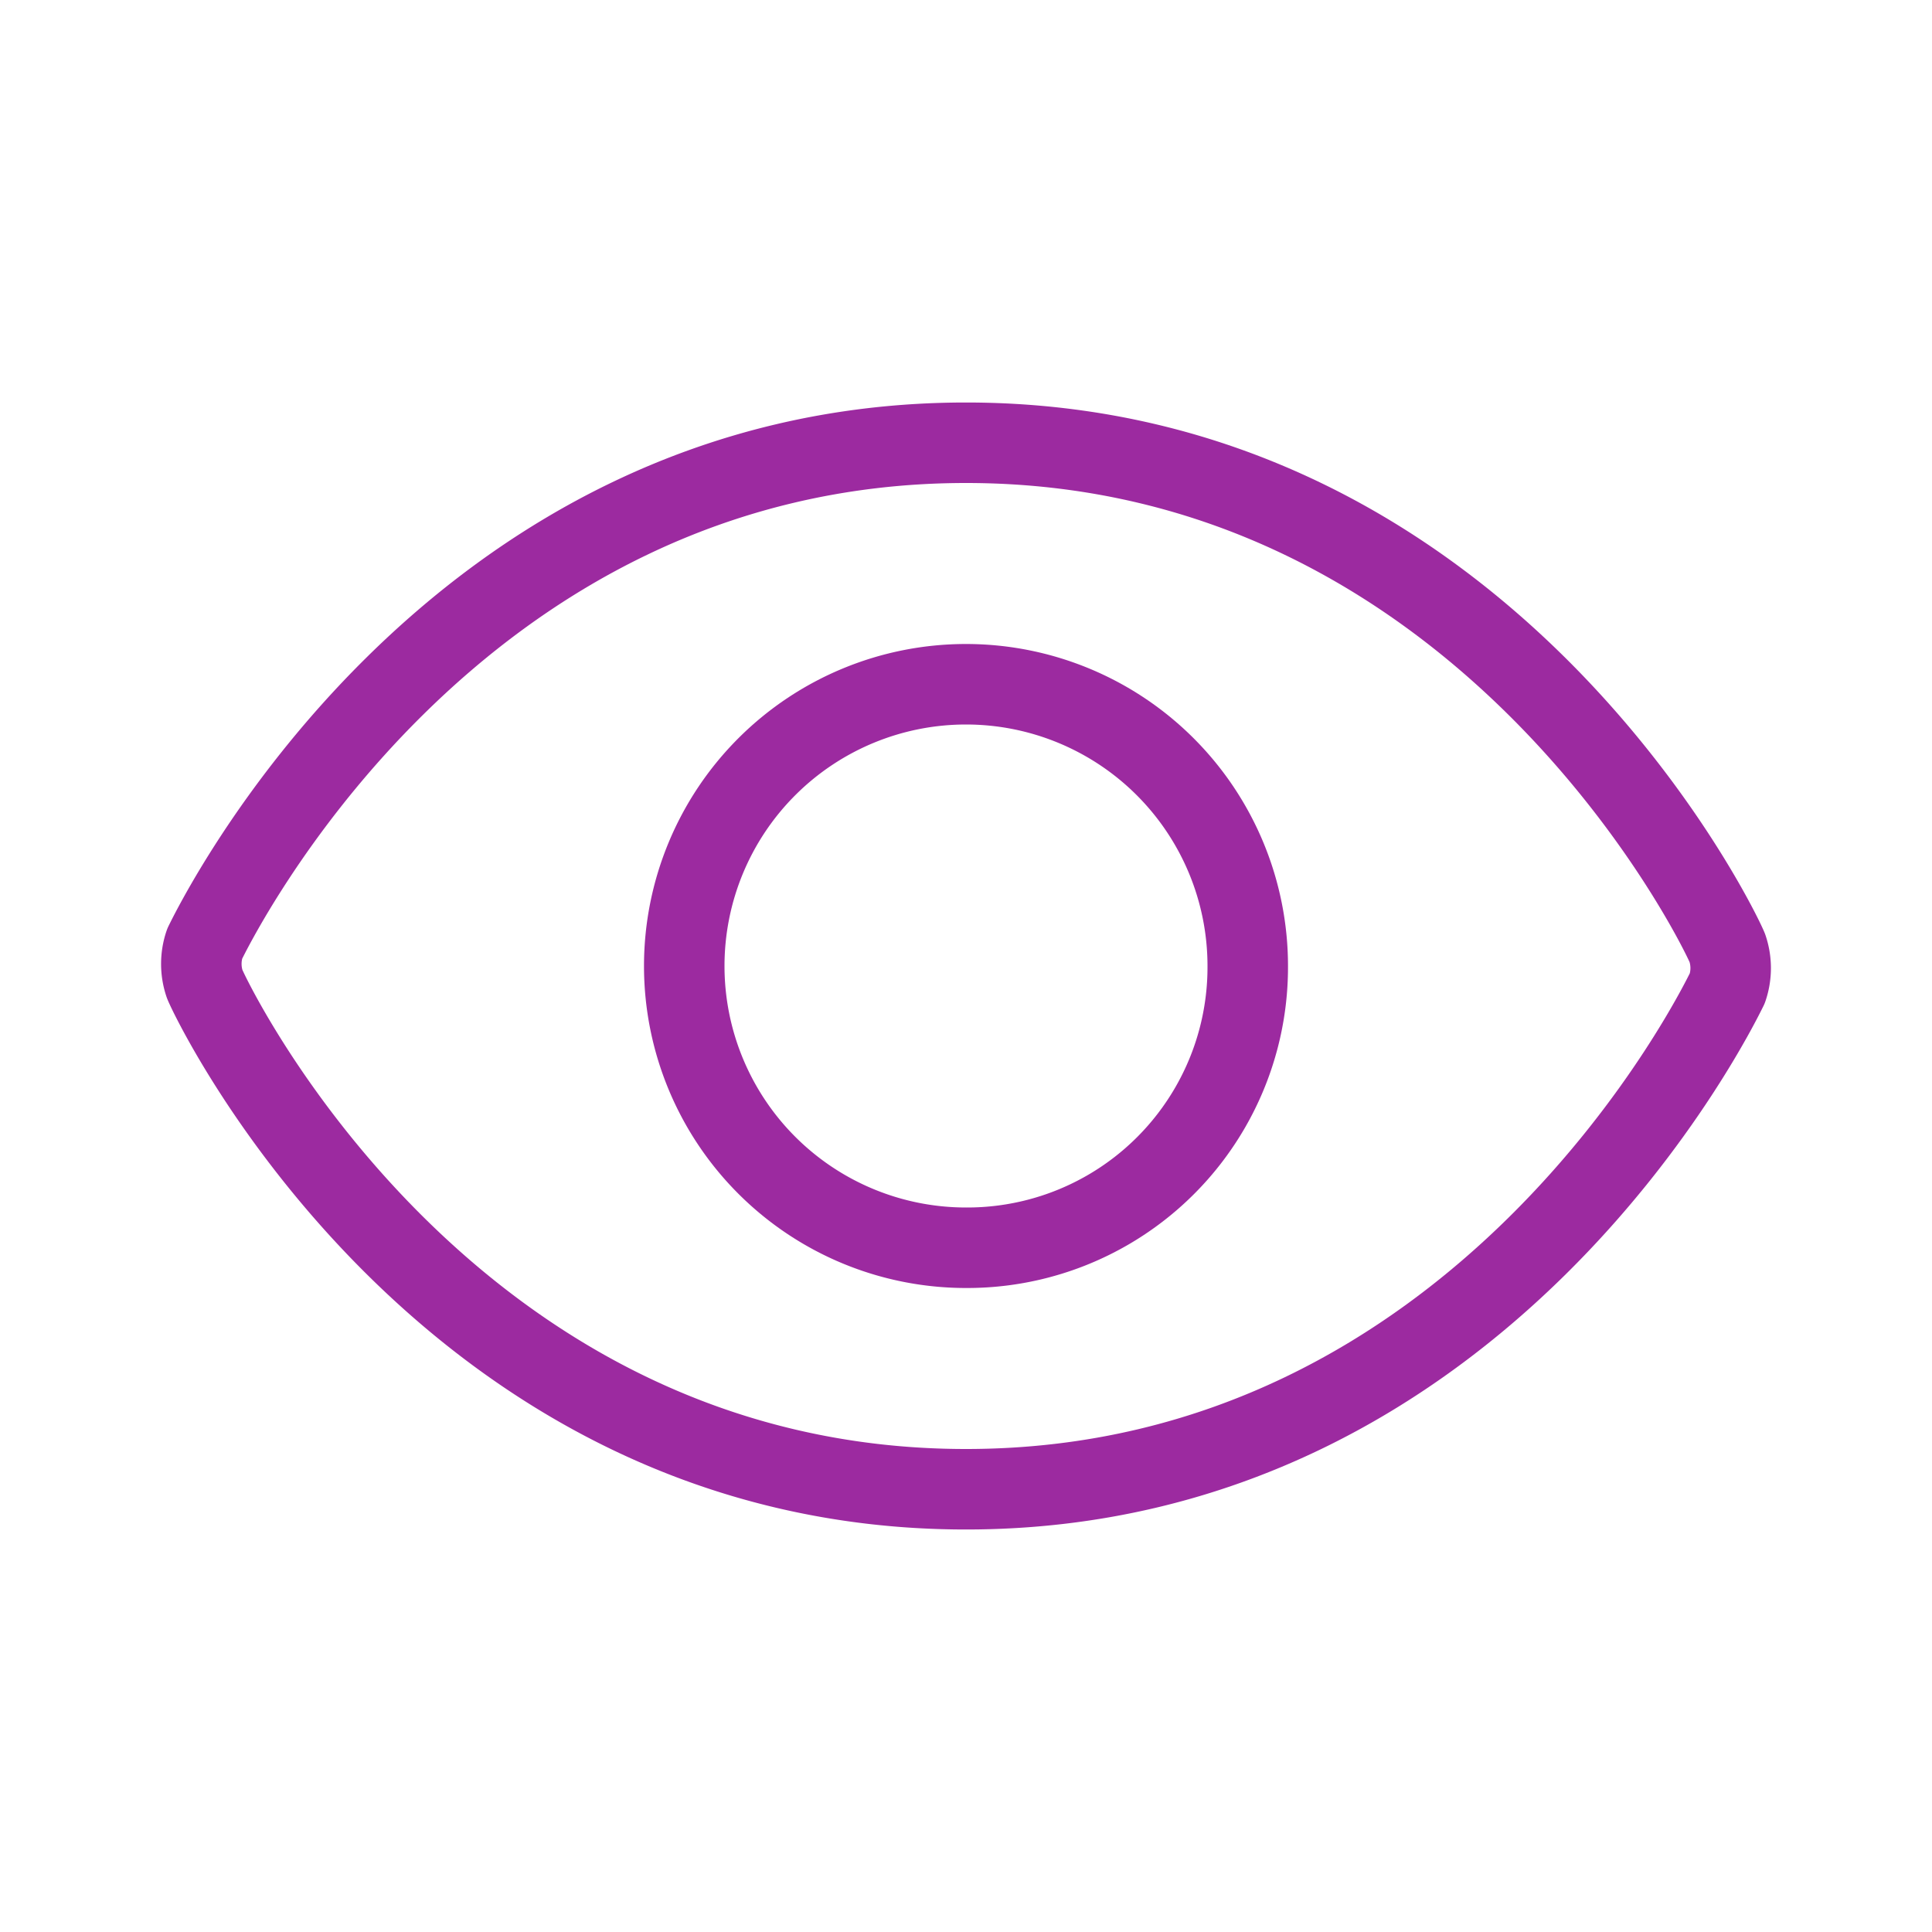
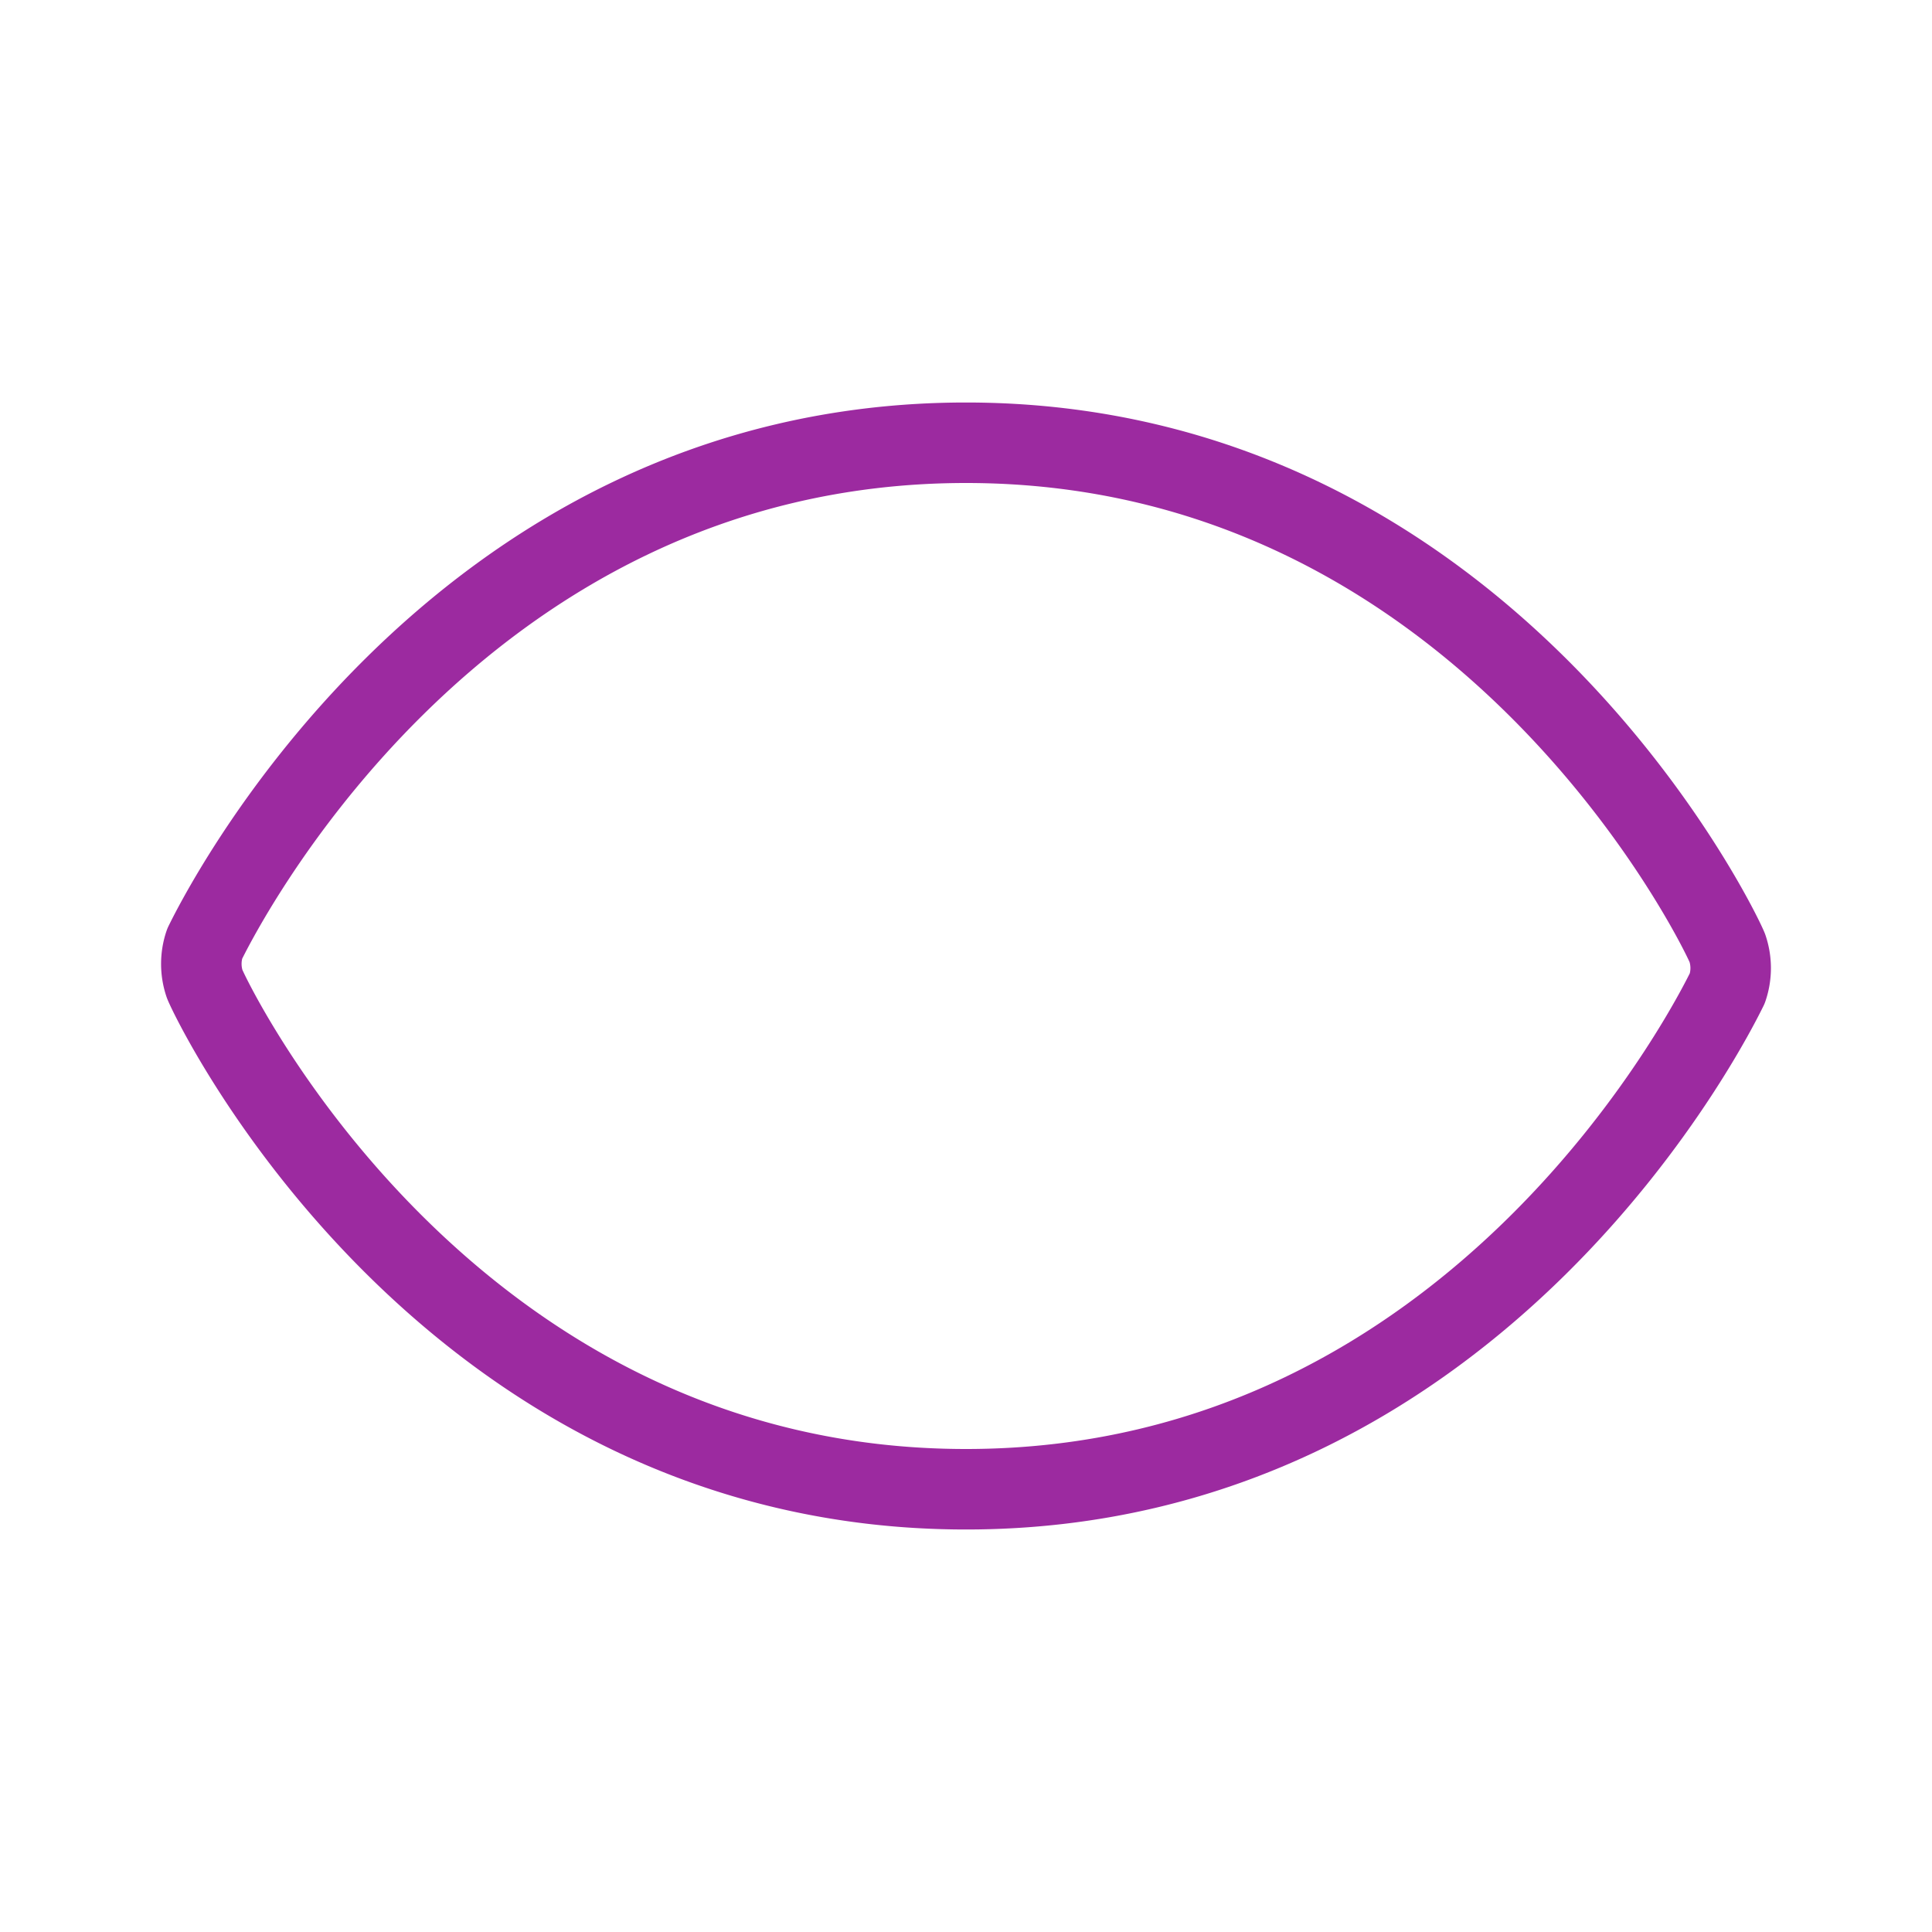
<svg xmlns="http://www.w3.org/2000/svg" id="0f219111-1644-41ed-b19e-89316a84ac07" data-name="ICON" width="24" height="24" viewBox="0 0 192 192">
  <title>viewed</title>
  <g id="c2595f44-f93f-43ec-b759-a0b973203da5" data-name="Viewed_ic">
    <path id="6912a2de-4b2f-4be4-a6f8-6996f9d1e9f1" data-name="&lt;Pfad&gt;" d="M96,148c-51.49,0-74.77-48-75.66-50.21a6.19,6.19,0,0,1,0-4C21.23,92,44.51,44,96,44s74.77,48,75.66,50.21a6.19,6.19,0,0,1,0,4C170.77,100,147.49,148,96,148Z" fill="none" stroke="#9c2aa0" stroke-linecap="round" stroke-linejoin="round" stroke-width="8" />
-     <path id="f8a4c271-6901-4a56-ba85-ea4dbe37ea73" data-name="&lt;Pfad&gt;" d="M96,124a28,28,0,1,1,28-28A27.88,27.88,0,0,1,96,124Z" fill="none" stroke="#9c2aa0" stroke-linecap="round" stroke-linejoin="round" stroke-width="8" />
  </g>
</svg>